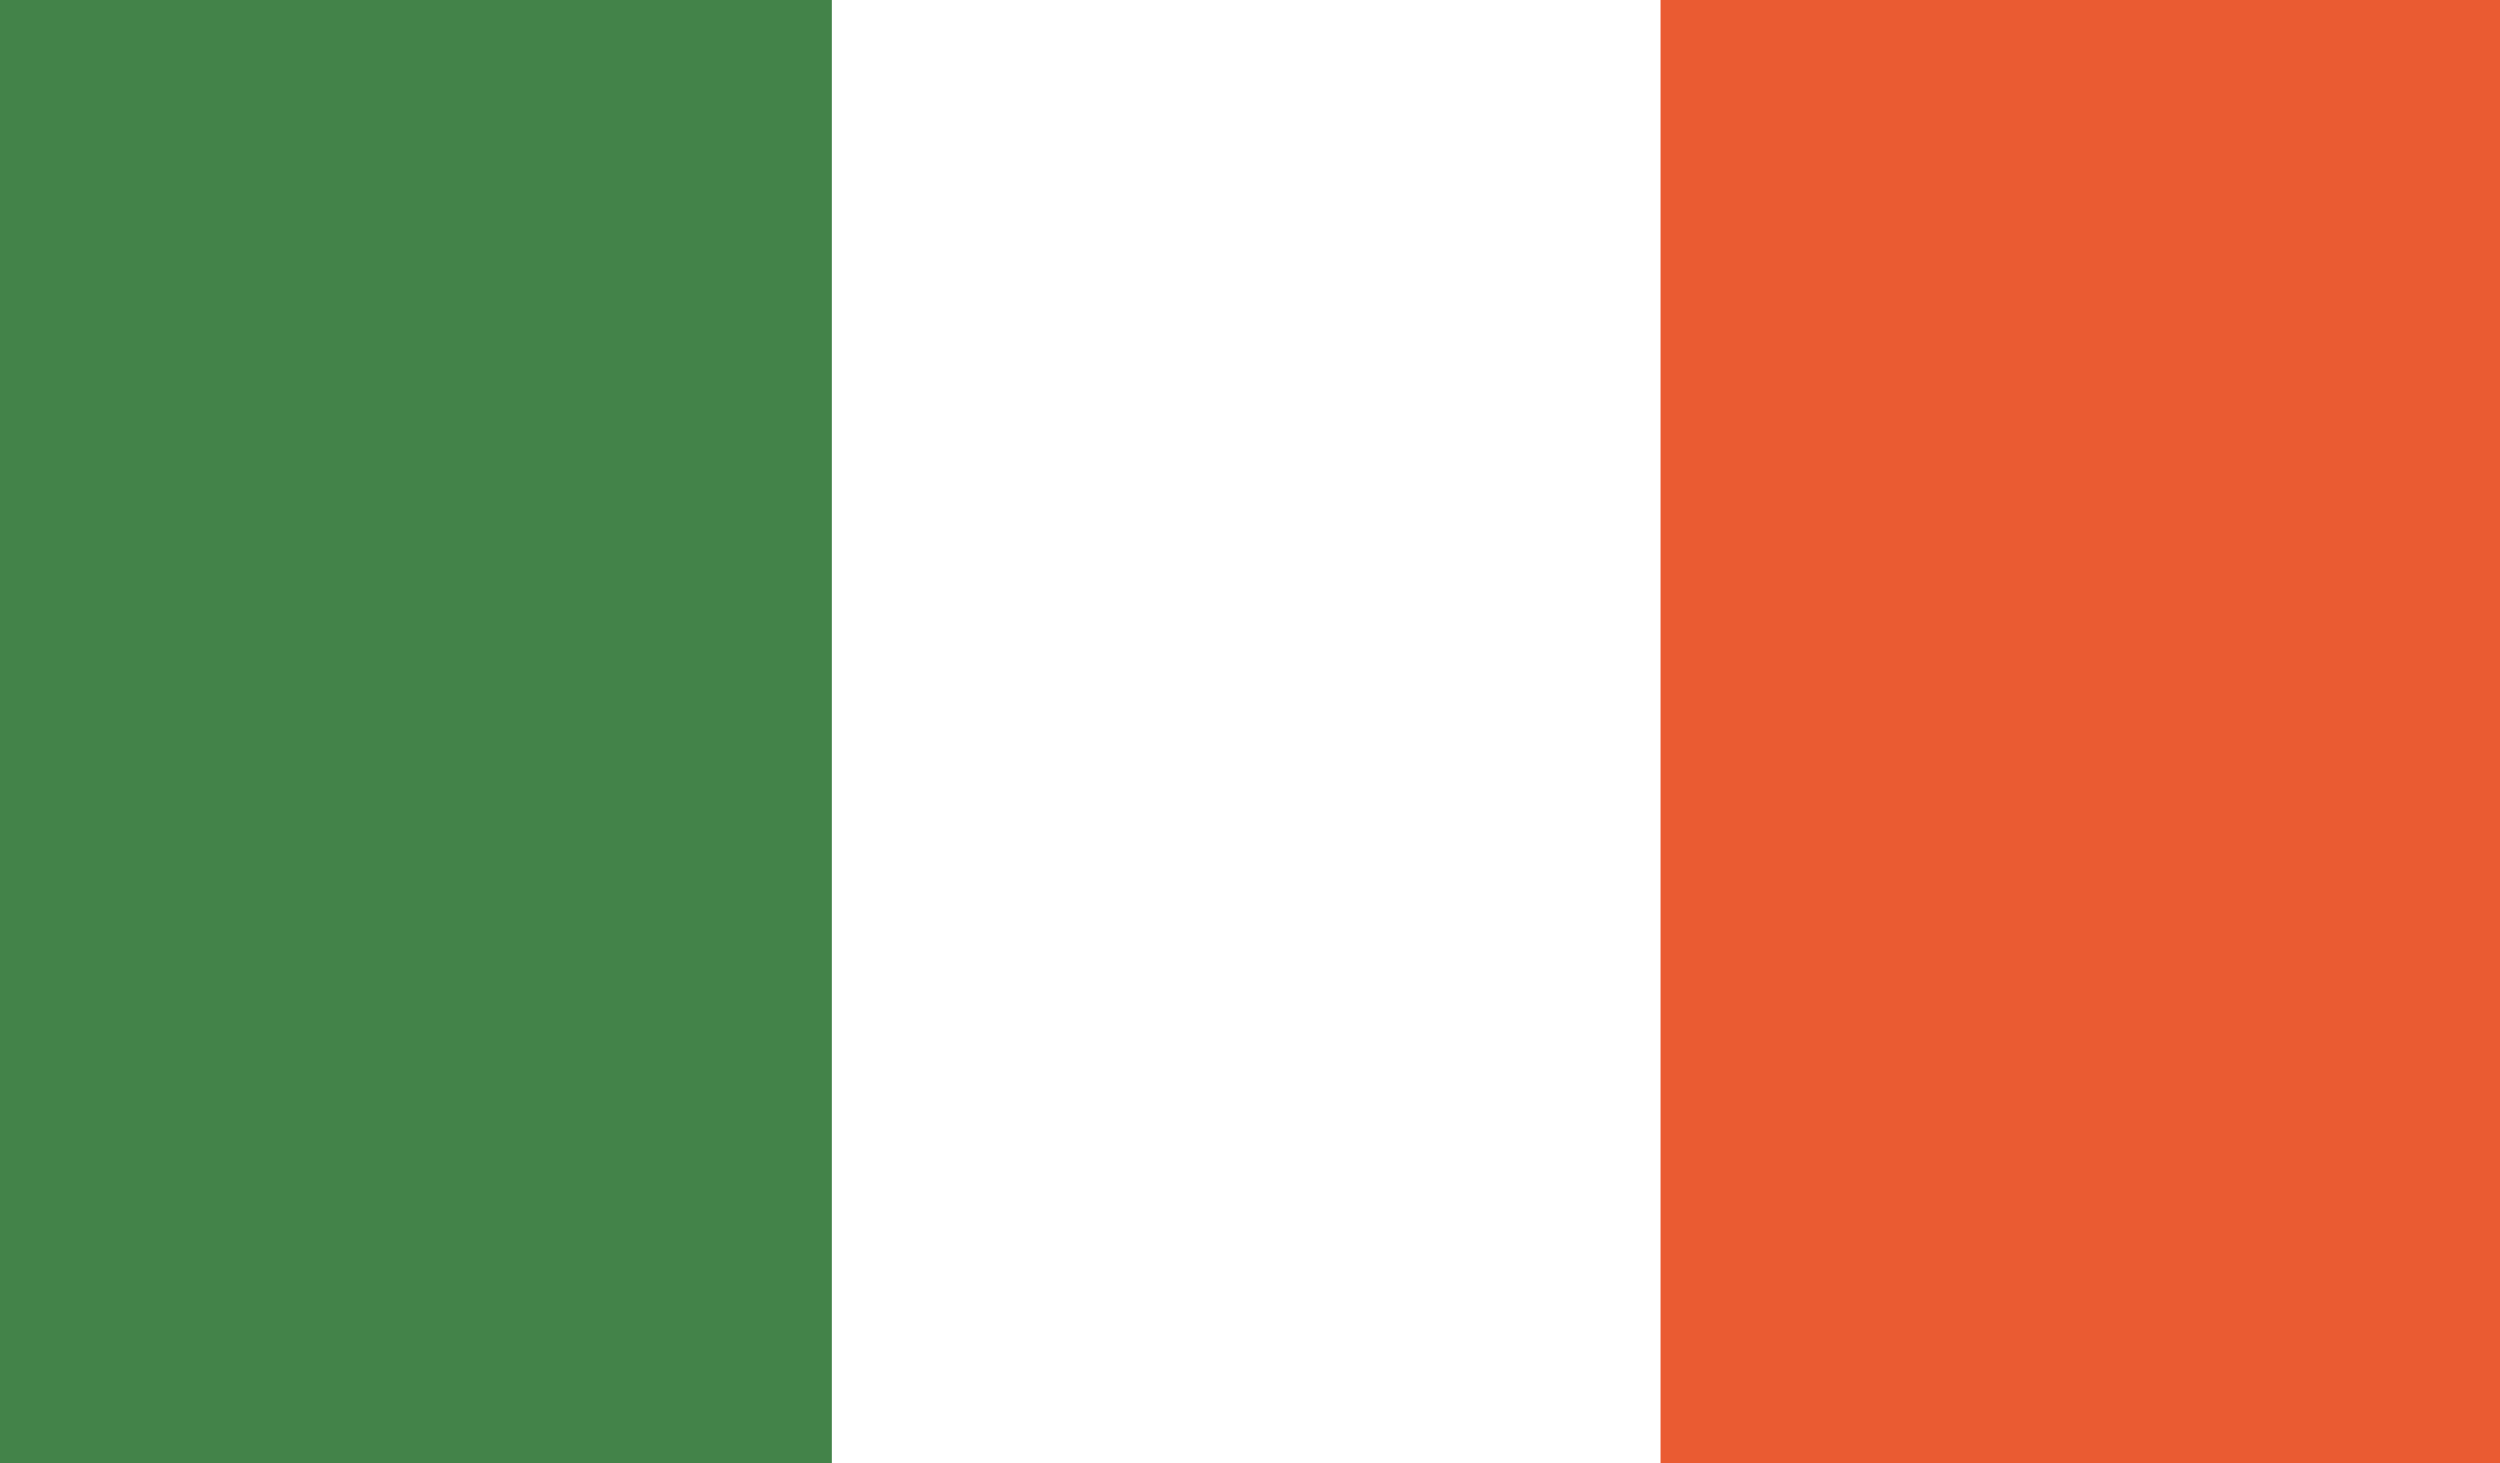
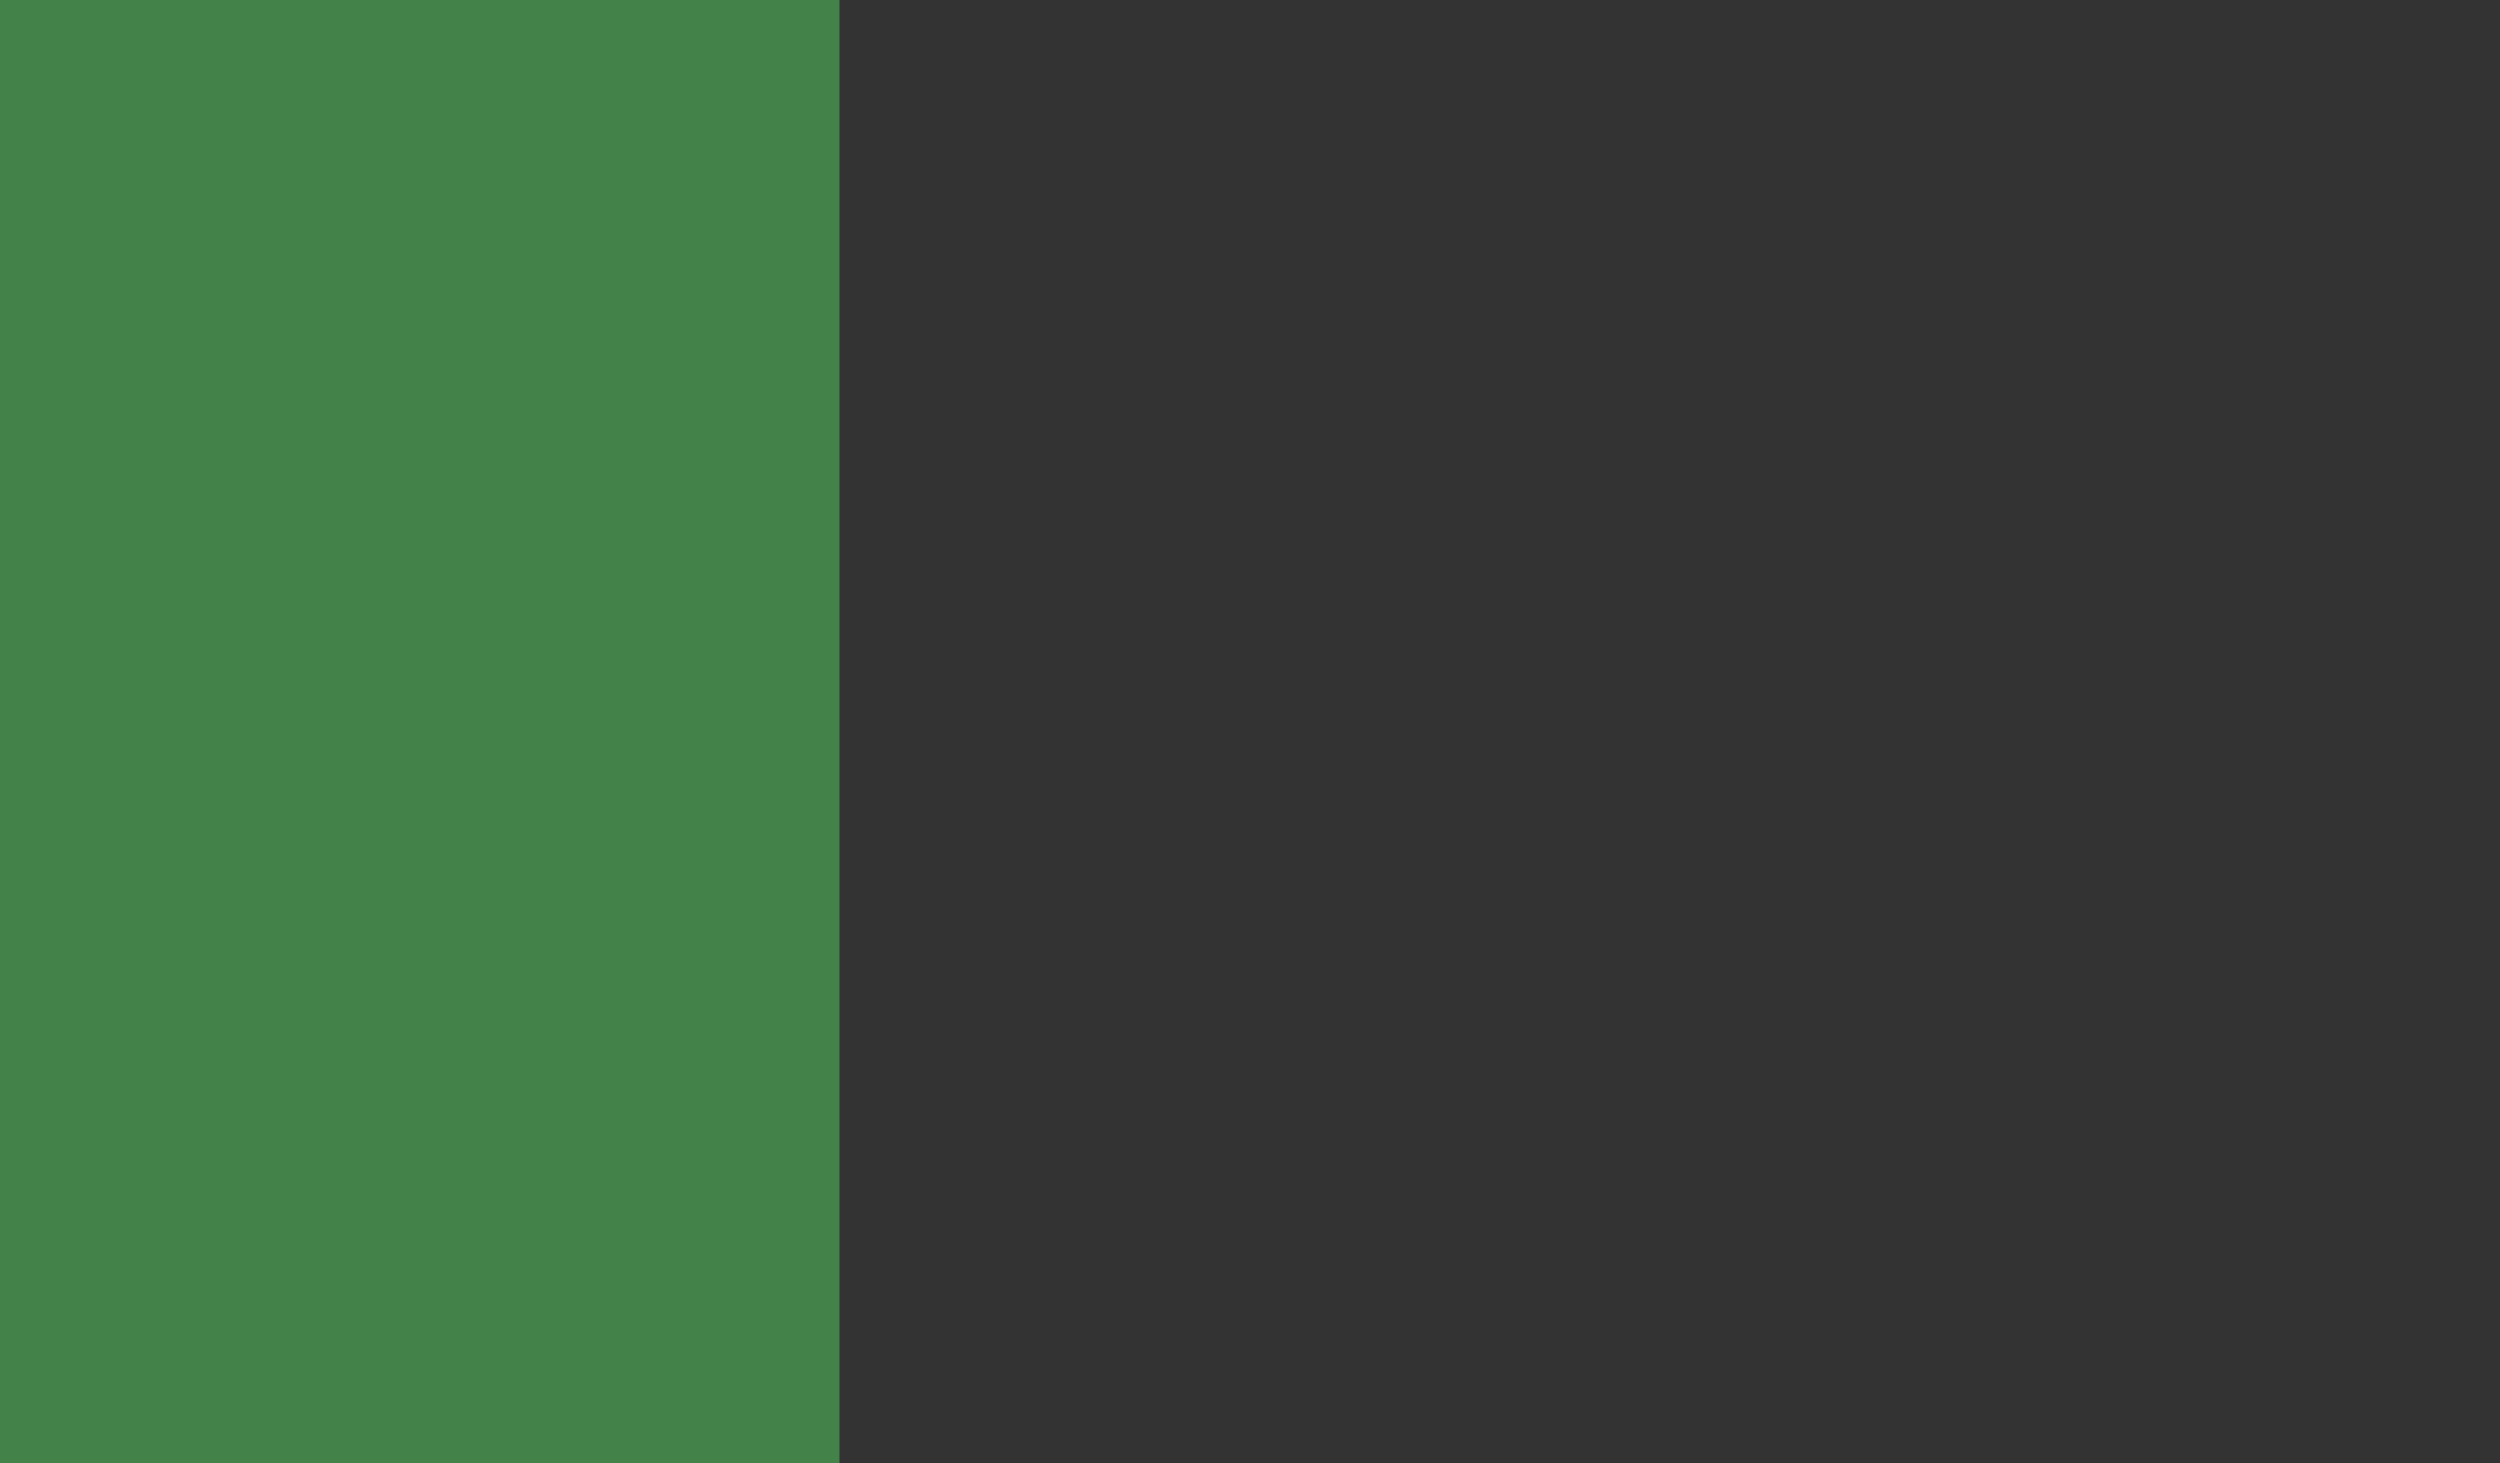
<svg xmlns="http://www.w3.org/2000/svg" width="41" height="24" viewBox="0 0 41 24">
  <rect x="0" y="0" width="41" height="24" fill="#333333" stroke="none" />
  <g id="Group_1276" data-name="Group 1276" transform="translate(-1972.498 -283.963)">
    <rect id="Rectangle_322" data-name="Rectangle 322" width="13.767" height="24" transform="translate(1972.498 283.963)" fill="#438349" />
-     <rect id="Rectangle_323" data-name="Rectangle 323" width="13.714" height="24" transform="translate(1986.14 283.963)" fill="#fff" />
-     <rect id="Rectangle_324" data-name="Rectangle 324" width="13.767" height="24" transform="translate(1999.731 283.963)" fill="#ea5b32" />
  </g>
</svg>